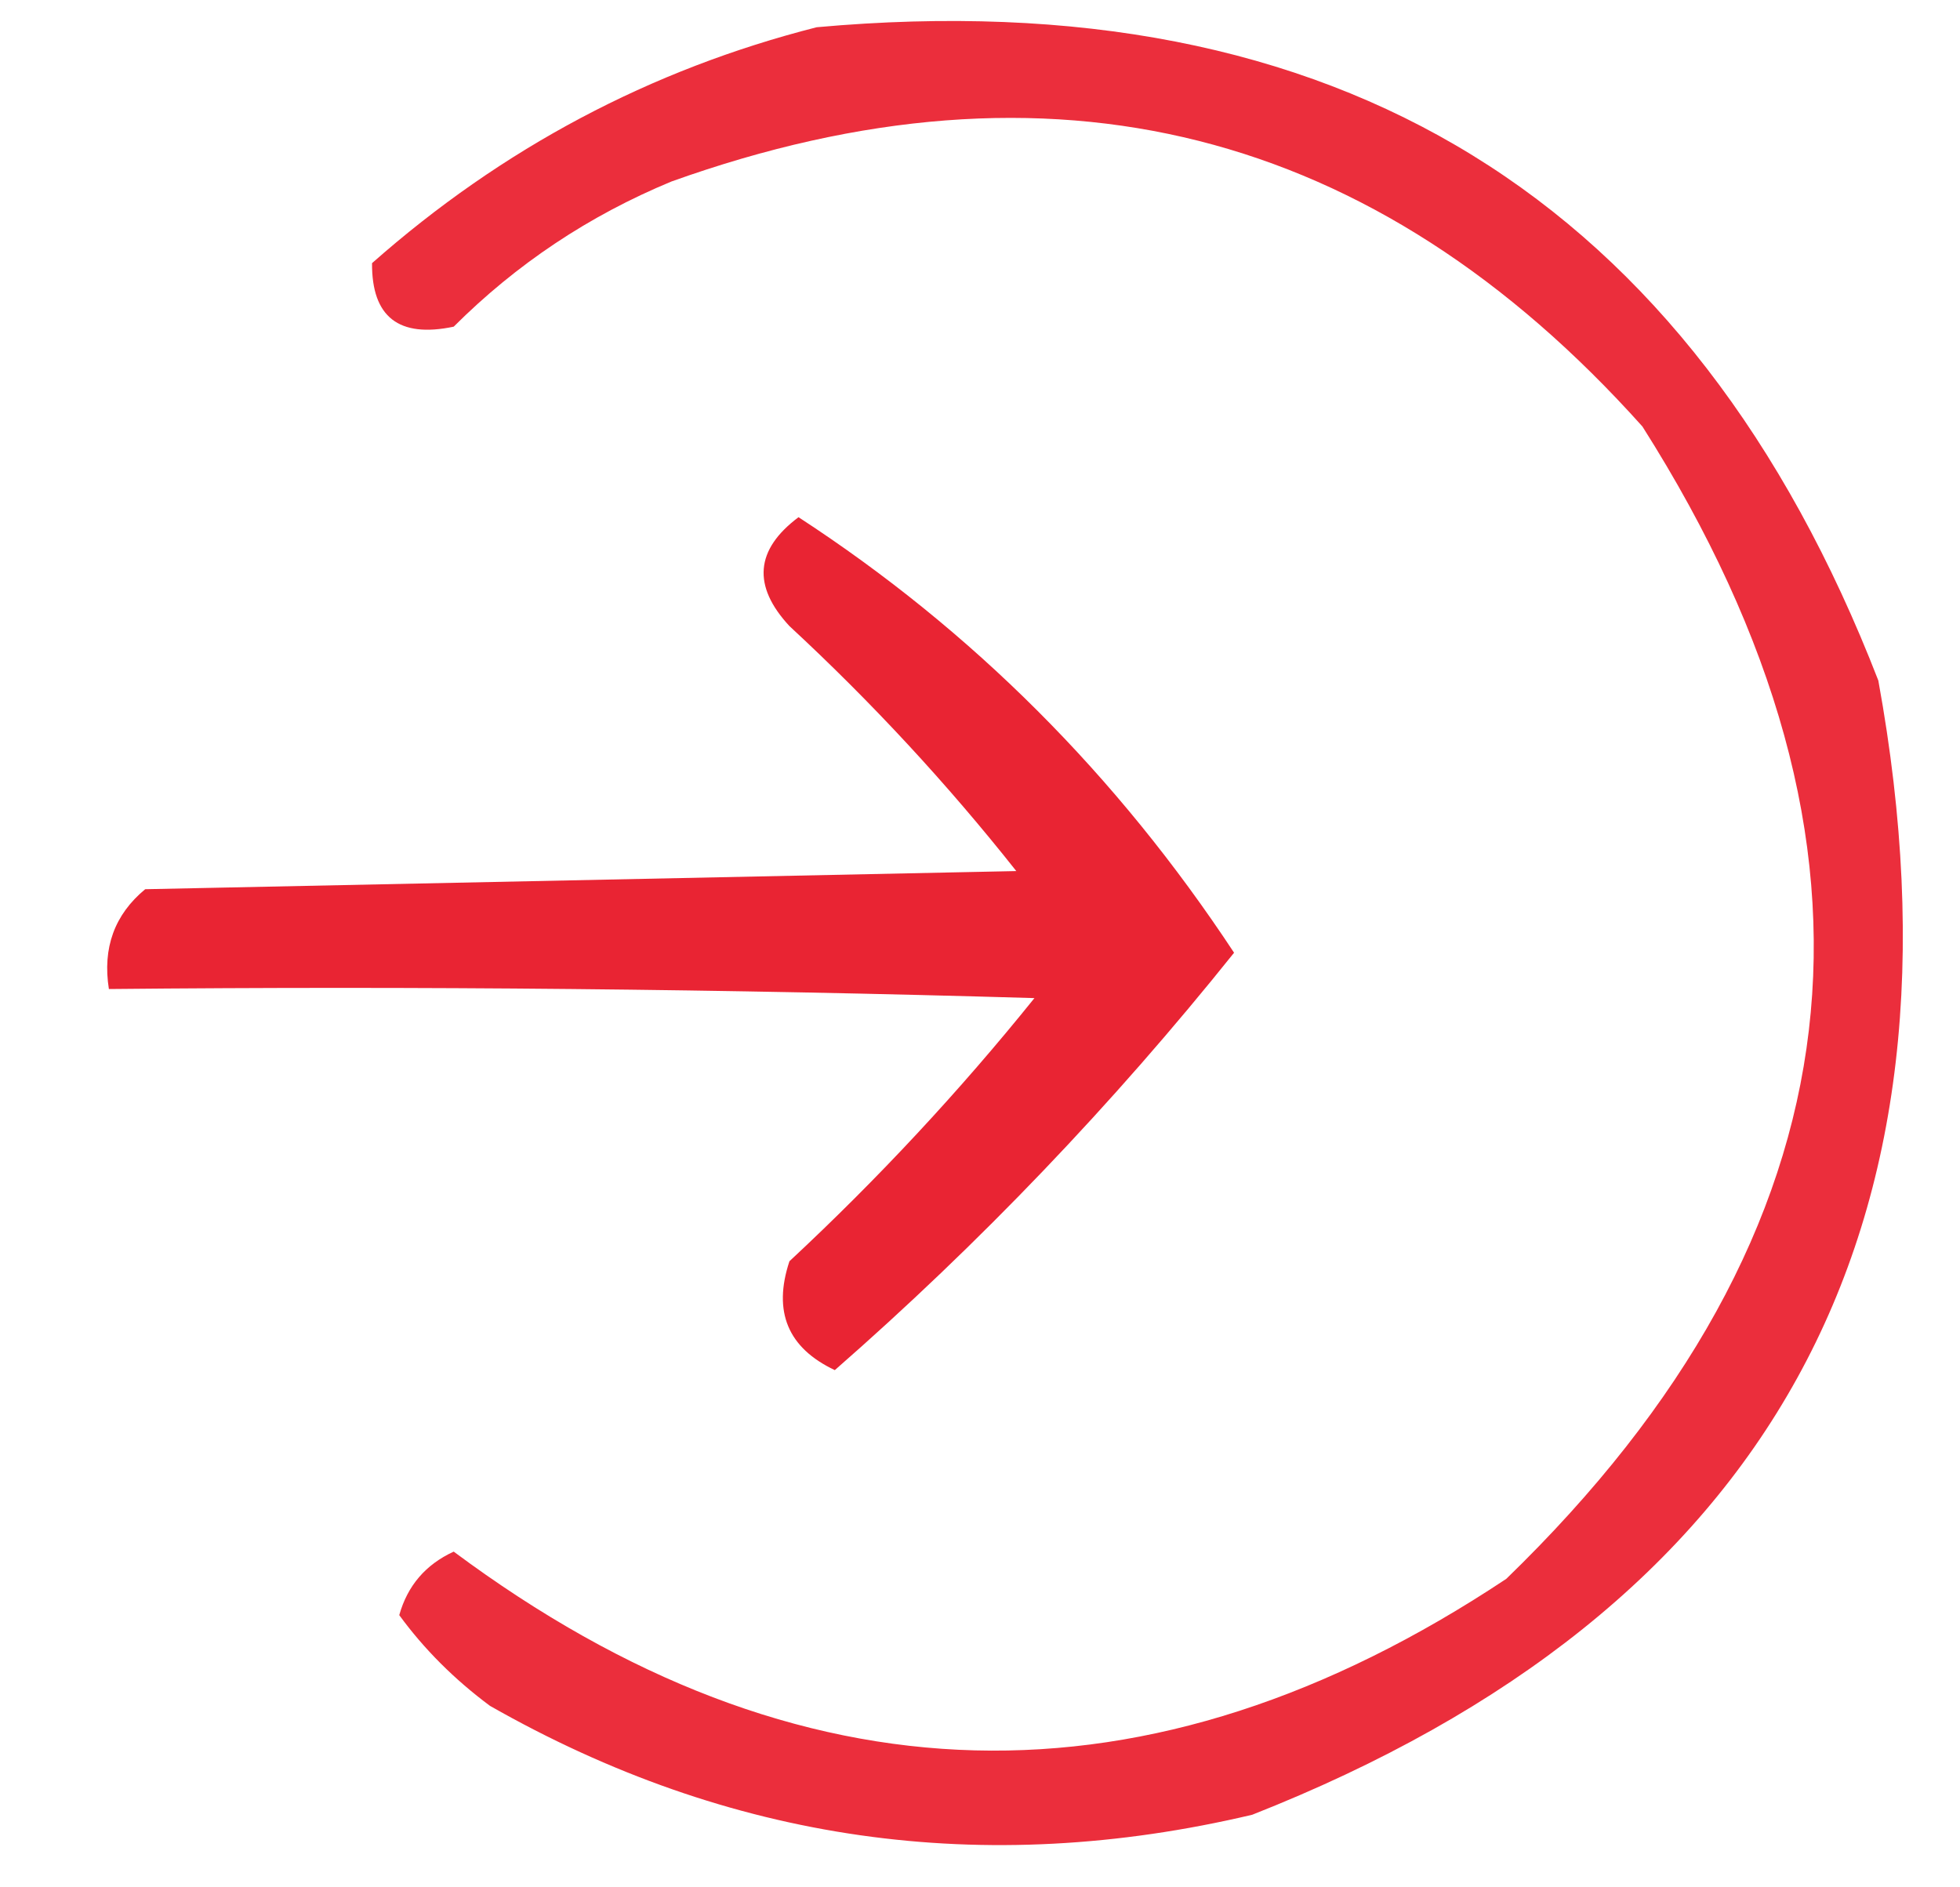
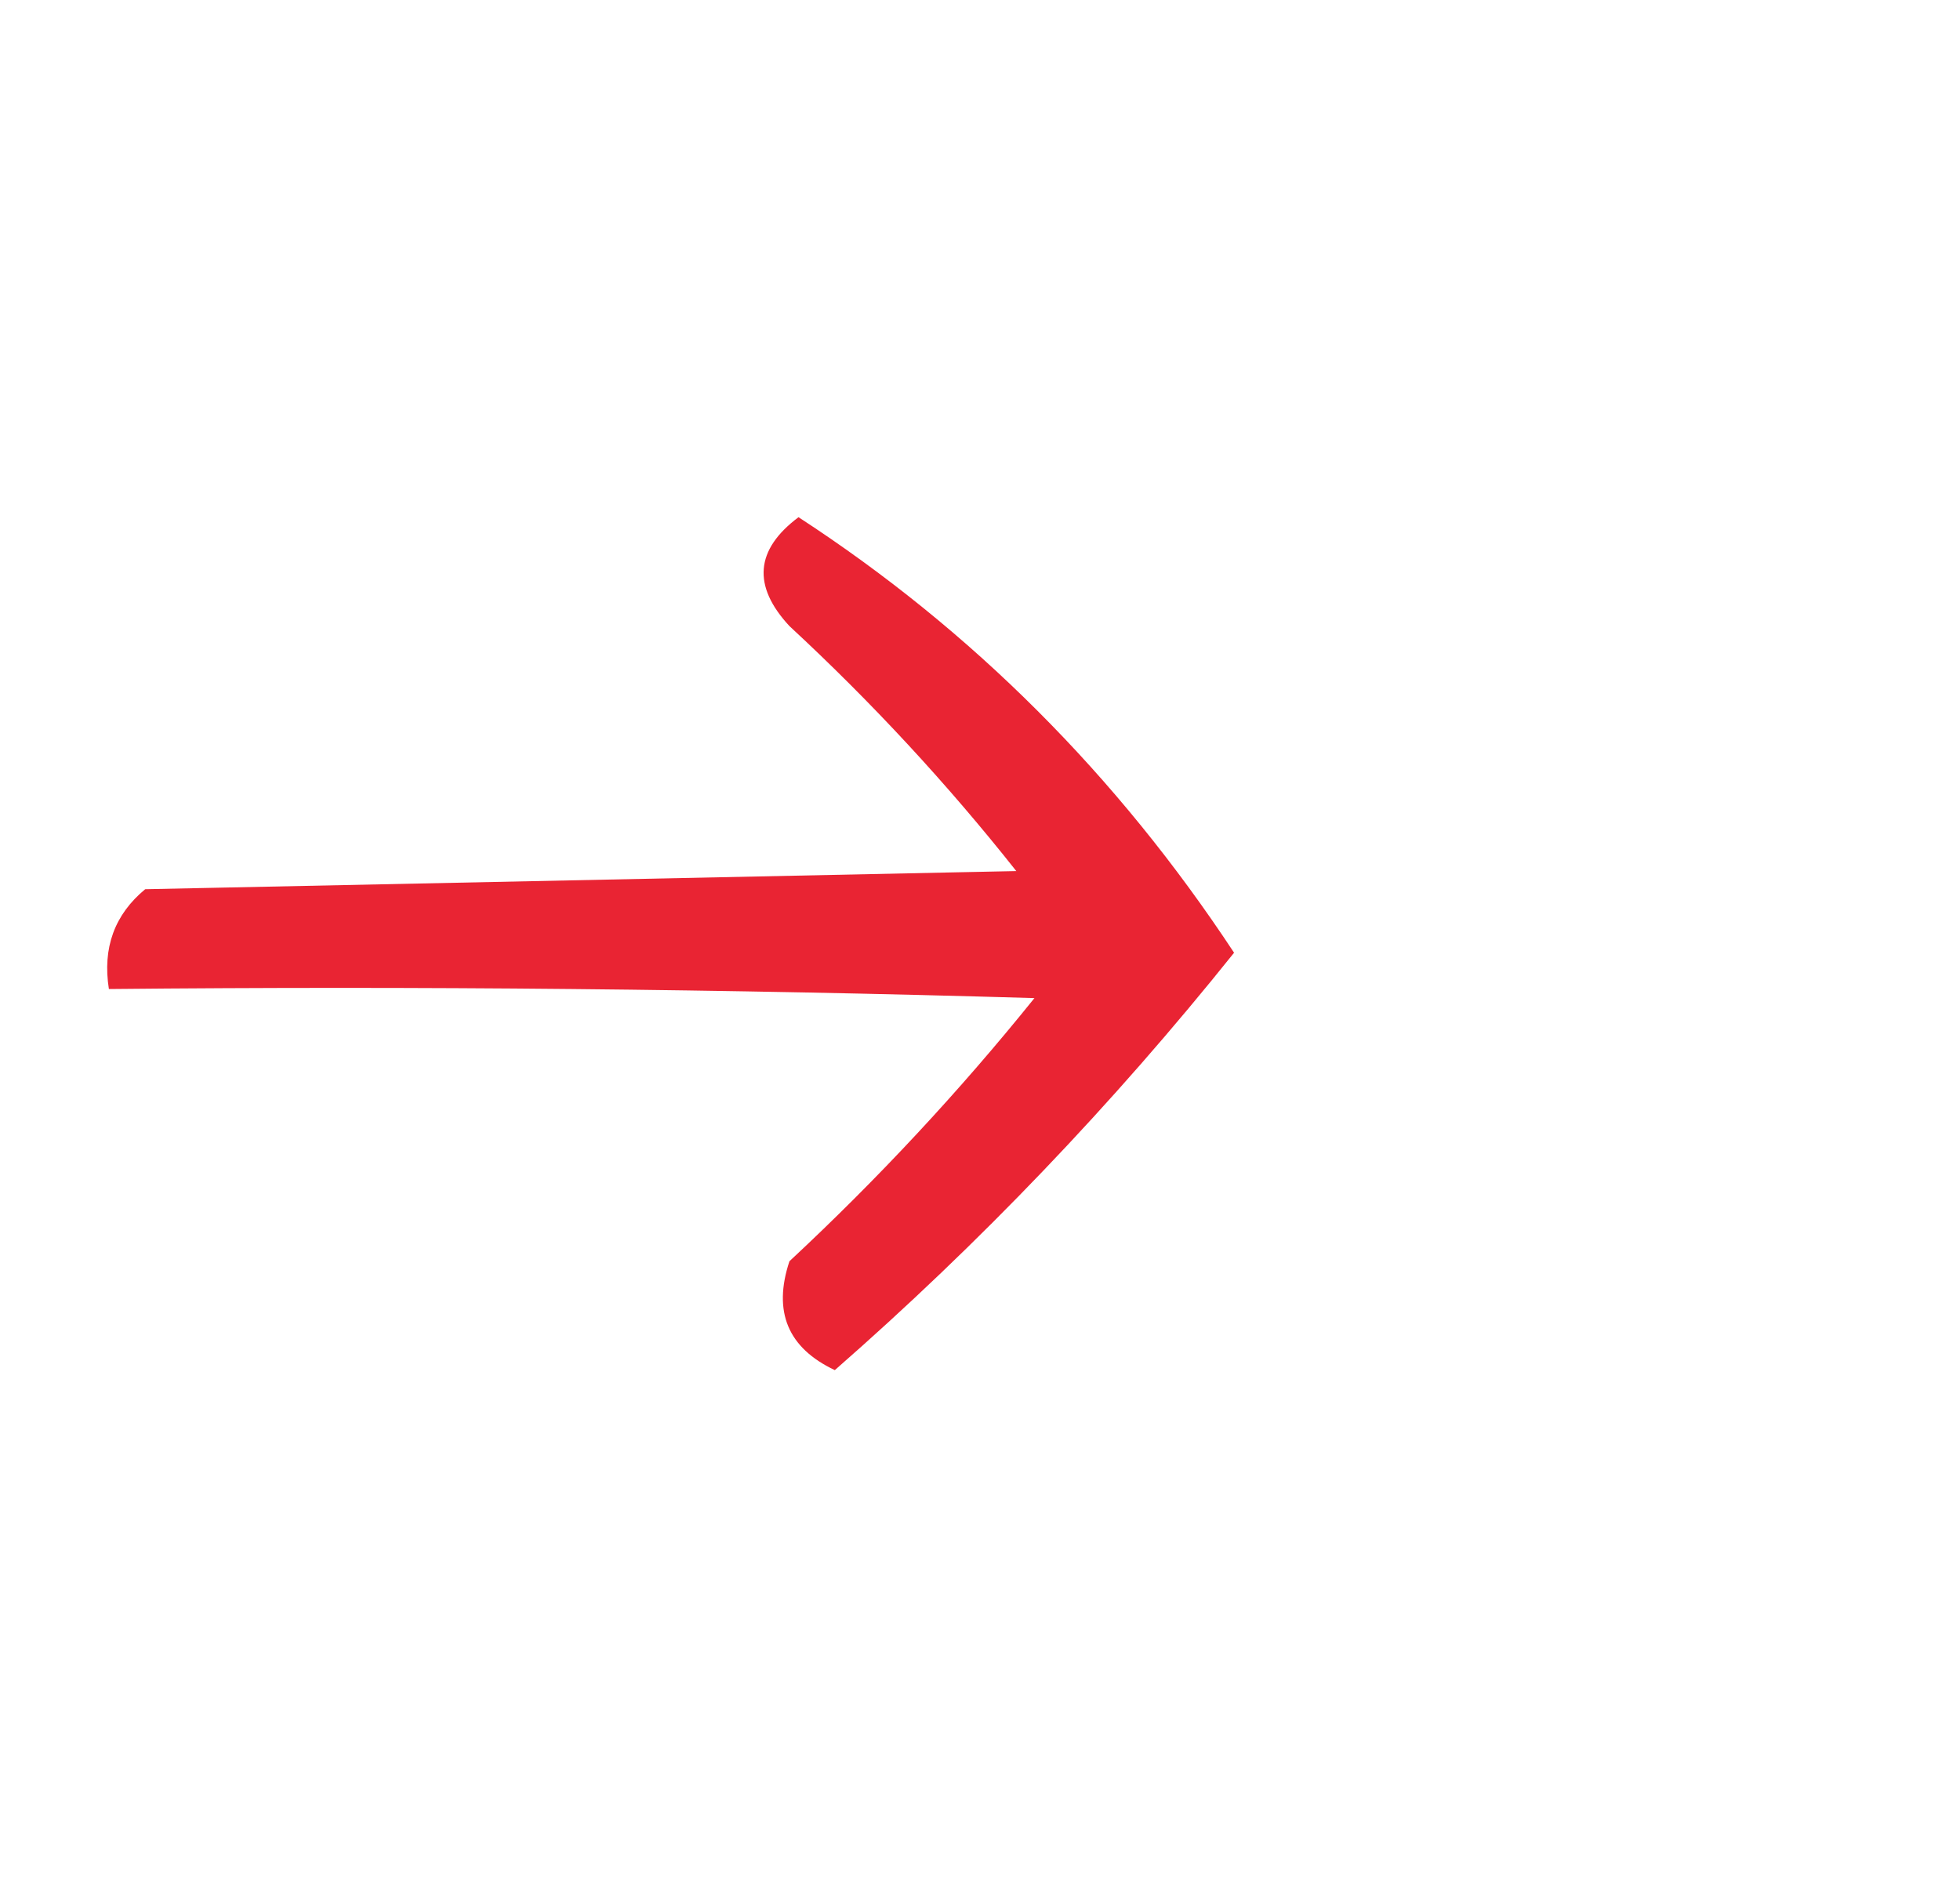
<svg xmlns="http://www.w3.org/2000/svg" width="108" height="104" viewBox="0 0 108 104" fill="none">
-   <path opacity="0.819" fill-rule="evenodd" clip-rule="evenodd" d="M45 1.501C73.684 -1.088 93.184 10.912 103.5 37.501C109.038 67.917 97.538 88.751 69 100.001C54.181 103.504 40.181 101.504 27 94.001C25.035 92.541 23.368 90.874 22 89.001C22.454 87.379 23.454 86.212 25 85.501C43.954 99.605 63.287 100.105 83 87.001C102.727 67.882 105.227 46.715 90.5 23.501C75.737 7.018 57.904 2.518 37 10.001C32.456 11.883 28.456 14.55 25 18.001C21.979 18.637 20.479 17.47 20.5 14.501C27.677 8.164 35.844 3.83 45 1.501Z" fill="#E60012" />
  <path opacity="0.856" fill-rule="evenodd" clip-rule="evenodd" d="M44 28.5C53.555 34.721 61.555 42.721 68 52.5C61.313 60.852 53.98 68.519 46 75.5C43.411 74.278 42.578 72.278 43.5 69.5C48.367 64.968 52.867 60.134 57 55C40.004 54.5 23.004 54.333 6 54.5C5.642 52.234 6.308 50.401 8 49C24 48.667 40 48.333 56 48C52.201 43.199 48.035 38.699 43.5 34.5C41.447 32.287 41.614 30.287 44 28.5Z" fill="#E60012" />
</svg>